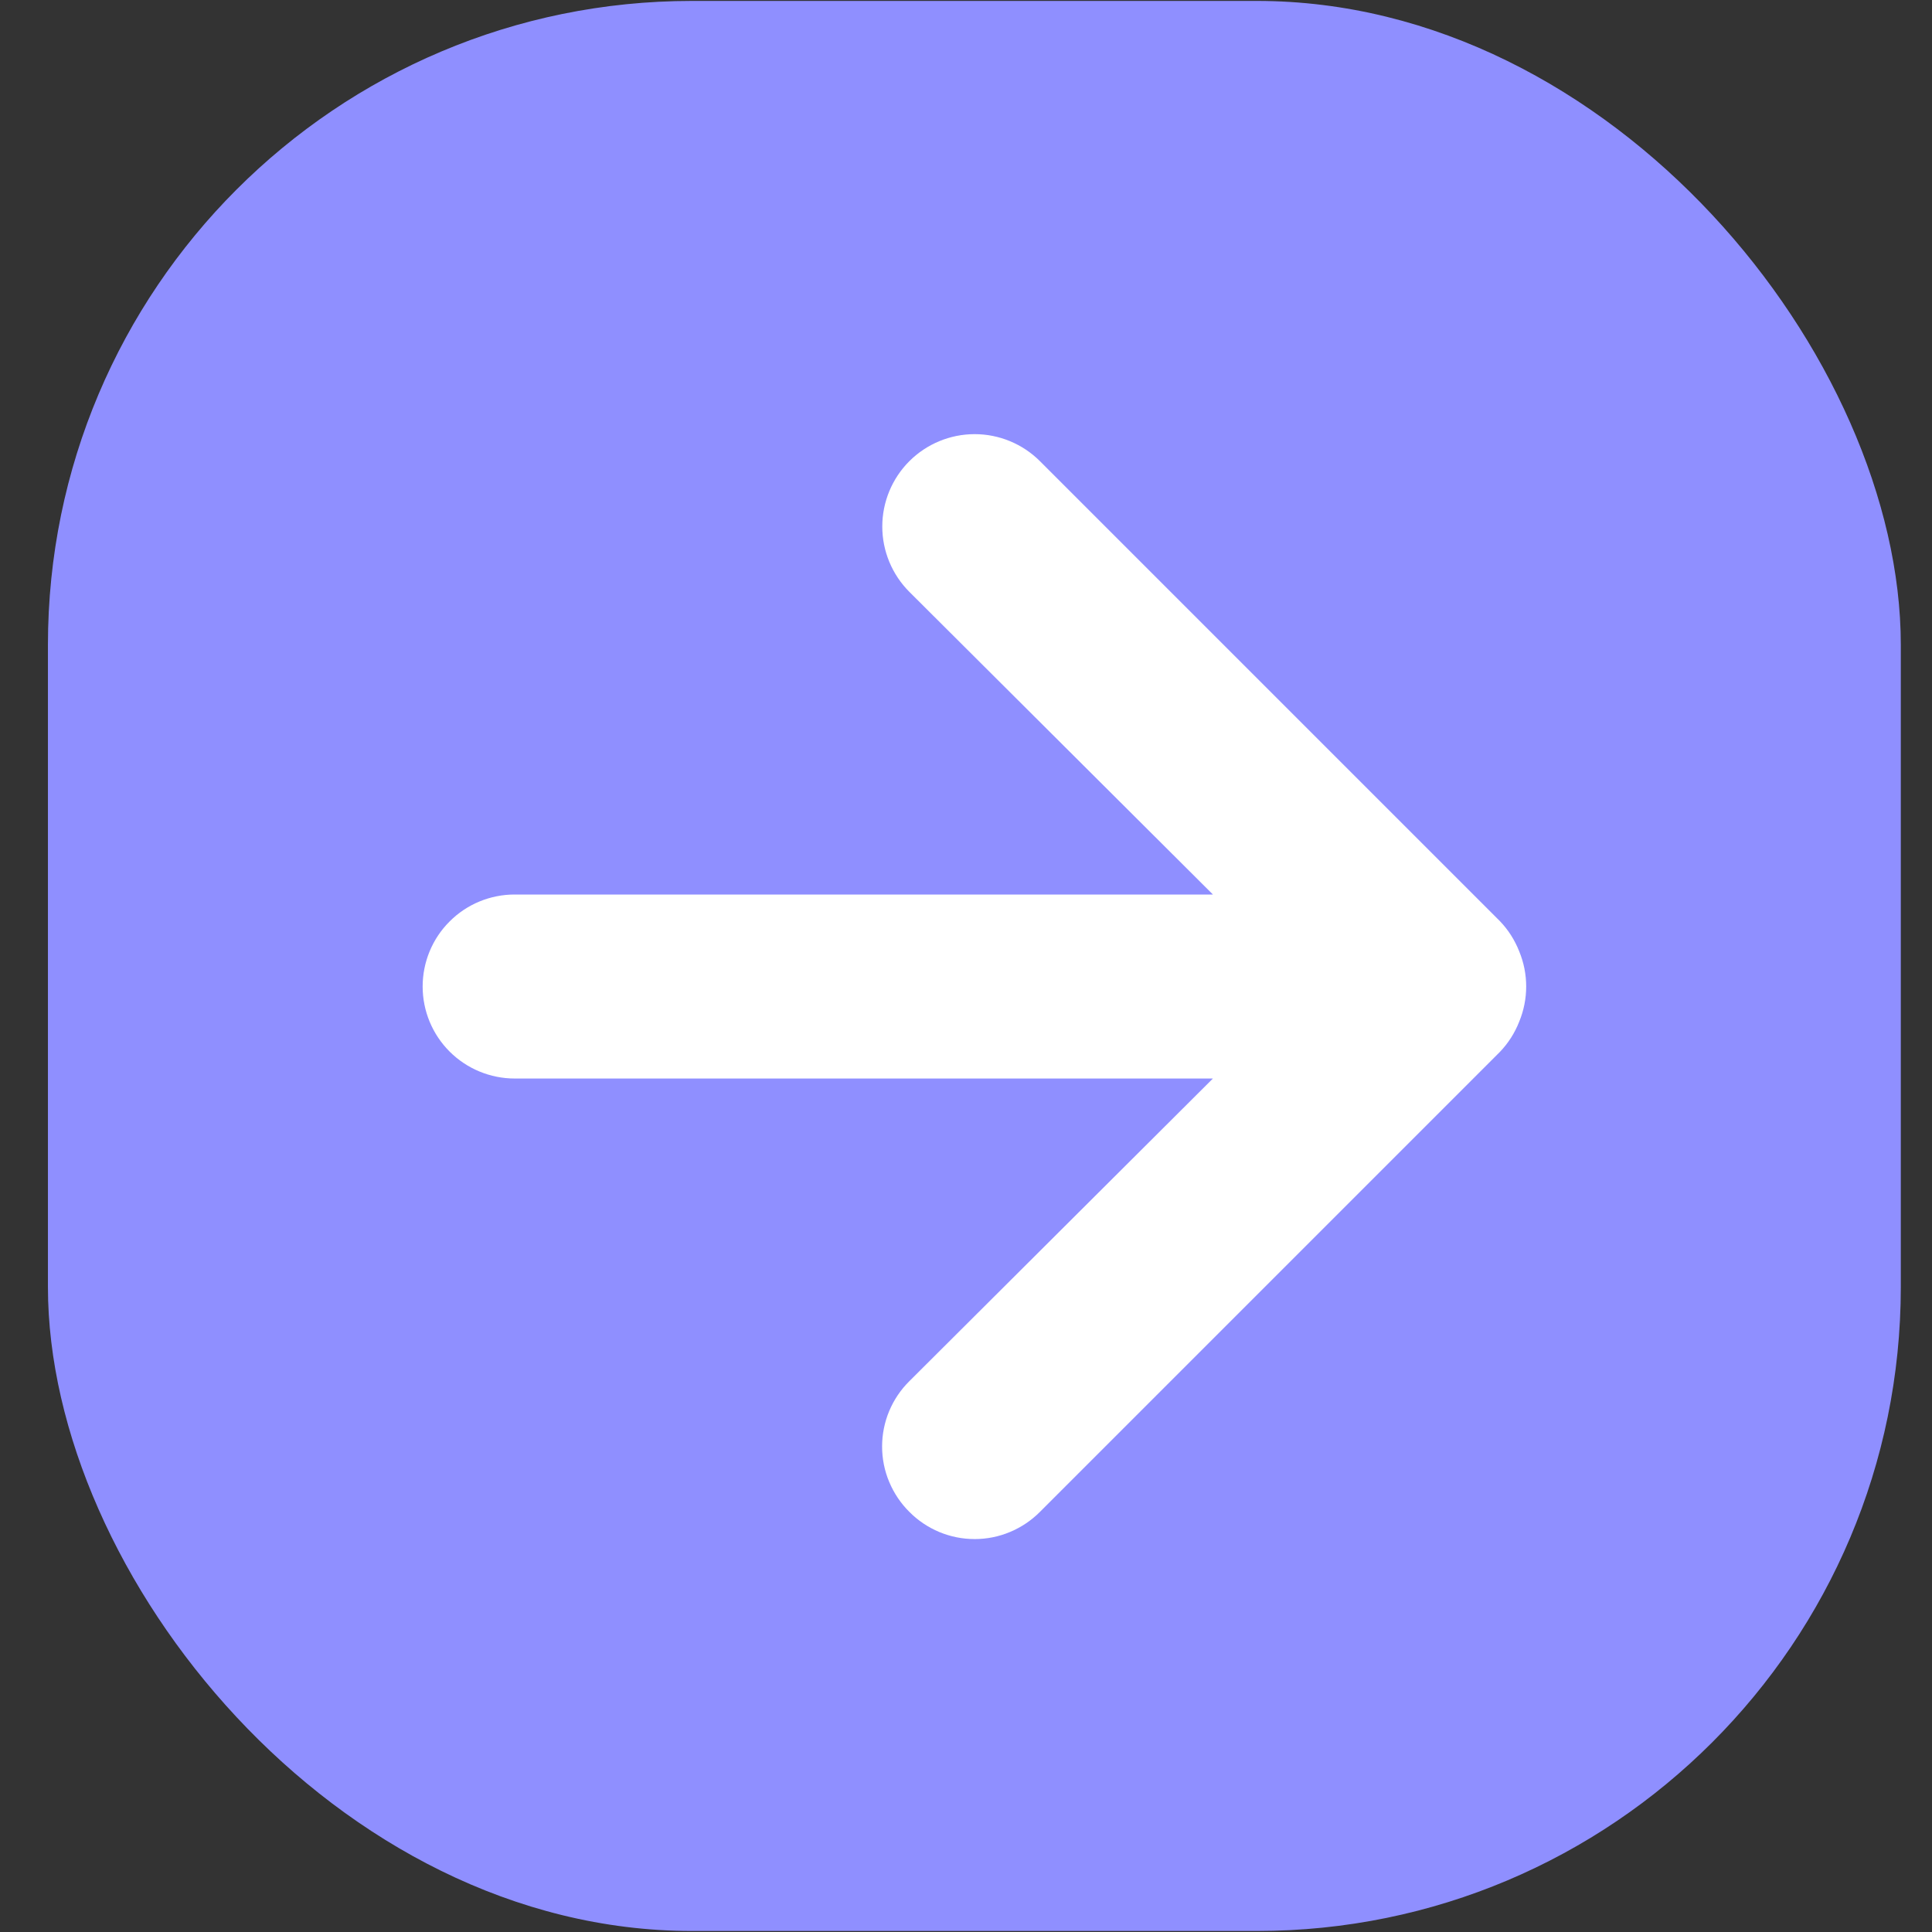
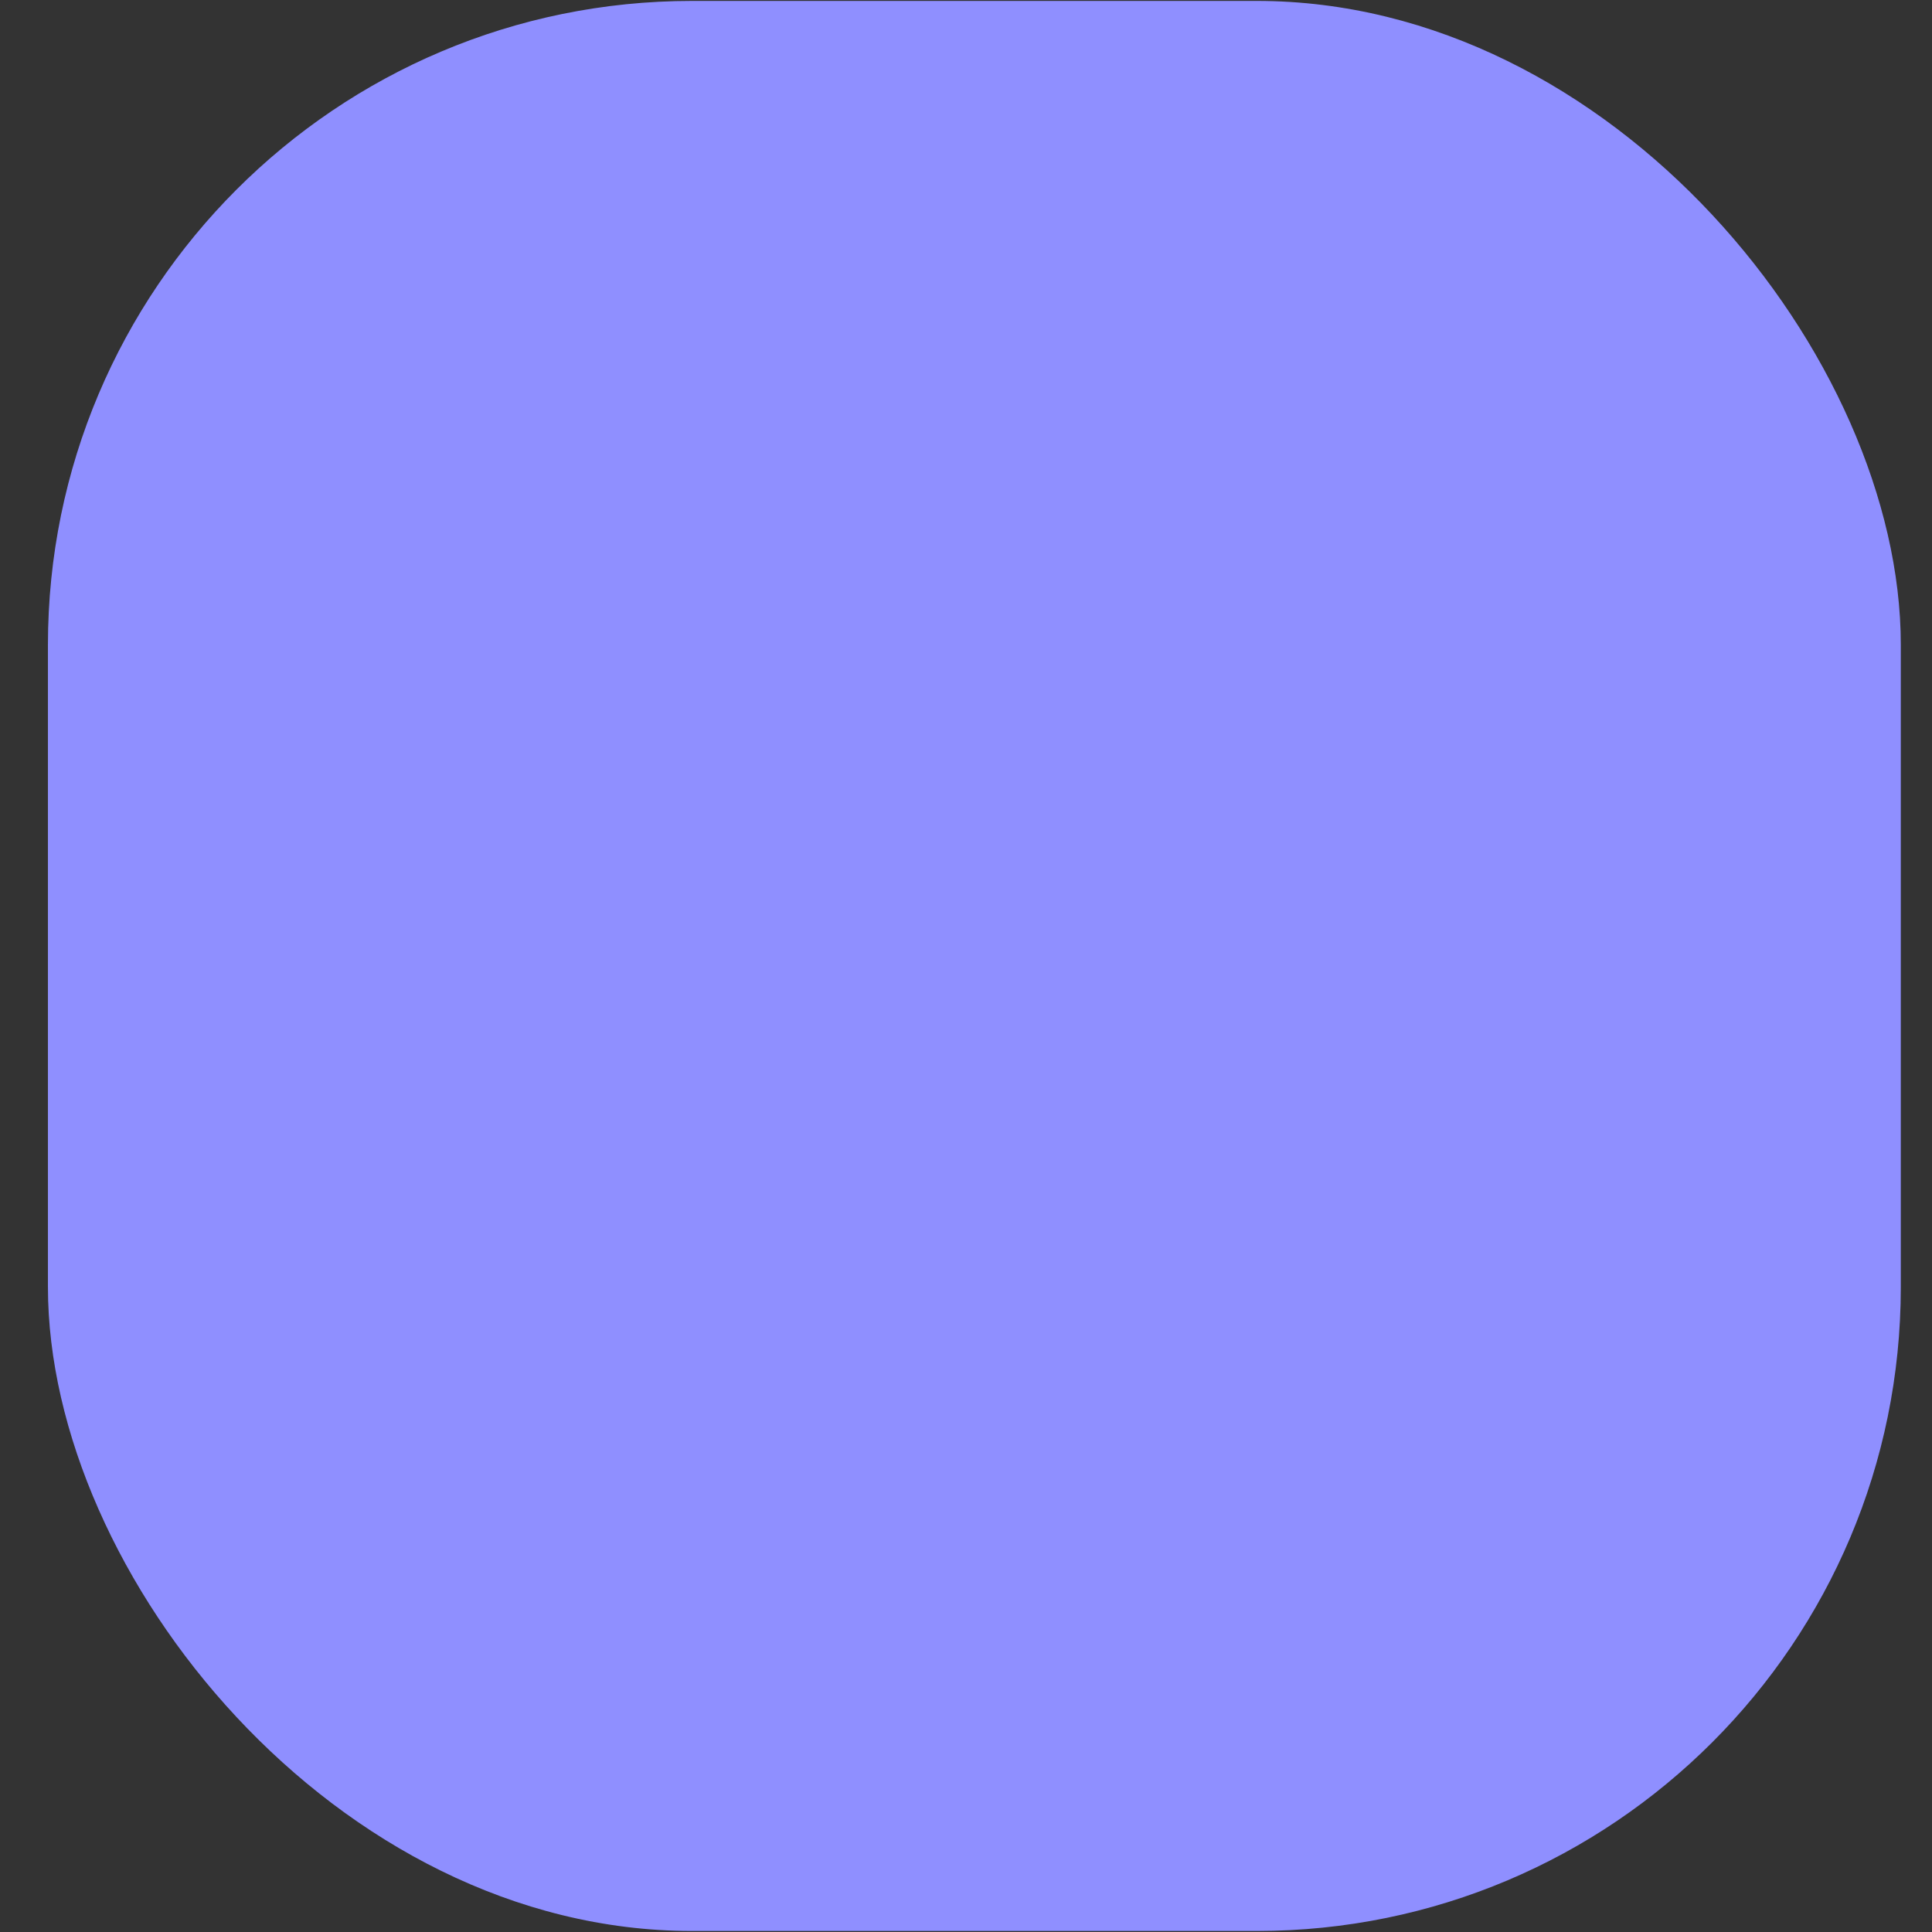
<svg xmlns="http://www.w3.org/2000/svg" width="21" height="21" viewBox="0 0 21 21" fill="none">
  <rect x="0" y="0" width="21" height="21" fill="#333333" stroke="none" />
  <rect x="0.521" y="0.01" width="20.14" height="20.979" rx="7" fill="#8F8FFF" />
-   <path d="M5.594 9.723H13.184L9.884 6.433C9.696 6.245 9.59 5.989 9.59 5.723C9.59 5.457 9.696 5.201 9.884 5.013C10.072 4.825 10.328 4.719 10.594 4.719C10.86 4.719 11.116 4.825 11.304 5.013L16.304 10.013C16.395 10.108 16.466 10.22 16.514 10.343C16.614 10.586 16.614 10.859 16.514 11.103C16.466 11.226 16.395 11.338 16.304 11.433L11.304 16.433C11.211 16.527 11.1 16.601 10.978 16.652C10.857 16.703 10.726 16.729 10.594 16.729C10.462 16.729 10.331 16.703 10.209 16.652C10.087 16.601 9.977 16.527 9.884 16.433C9.79 16.34 9.716 16.229 9.665 16.107C9.614 15.986 9.588 15.855 9.588 15.723C9.588 15.591 9.614 15.46 9.665 15.338C9.716 15.216 9.79 15.106 9.884 15.013L13.184 11.723H5.594C5.329 11.723 5.074 11.617 4.887 11.43C4.699 11.242 4.594 10.988 4.594 10.723C4.594 10.458 4.699 10.203 4.887 10.016C5.074 9.828 5.329 9.723 5.594 9.723Z" fill="white" />
</svg>